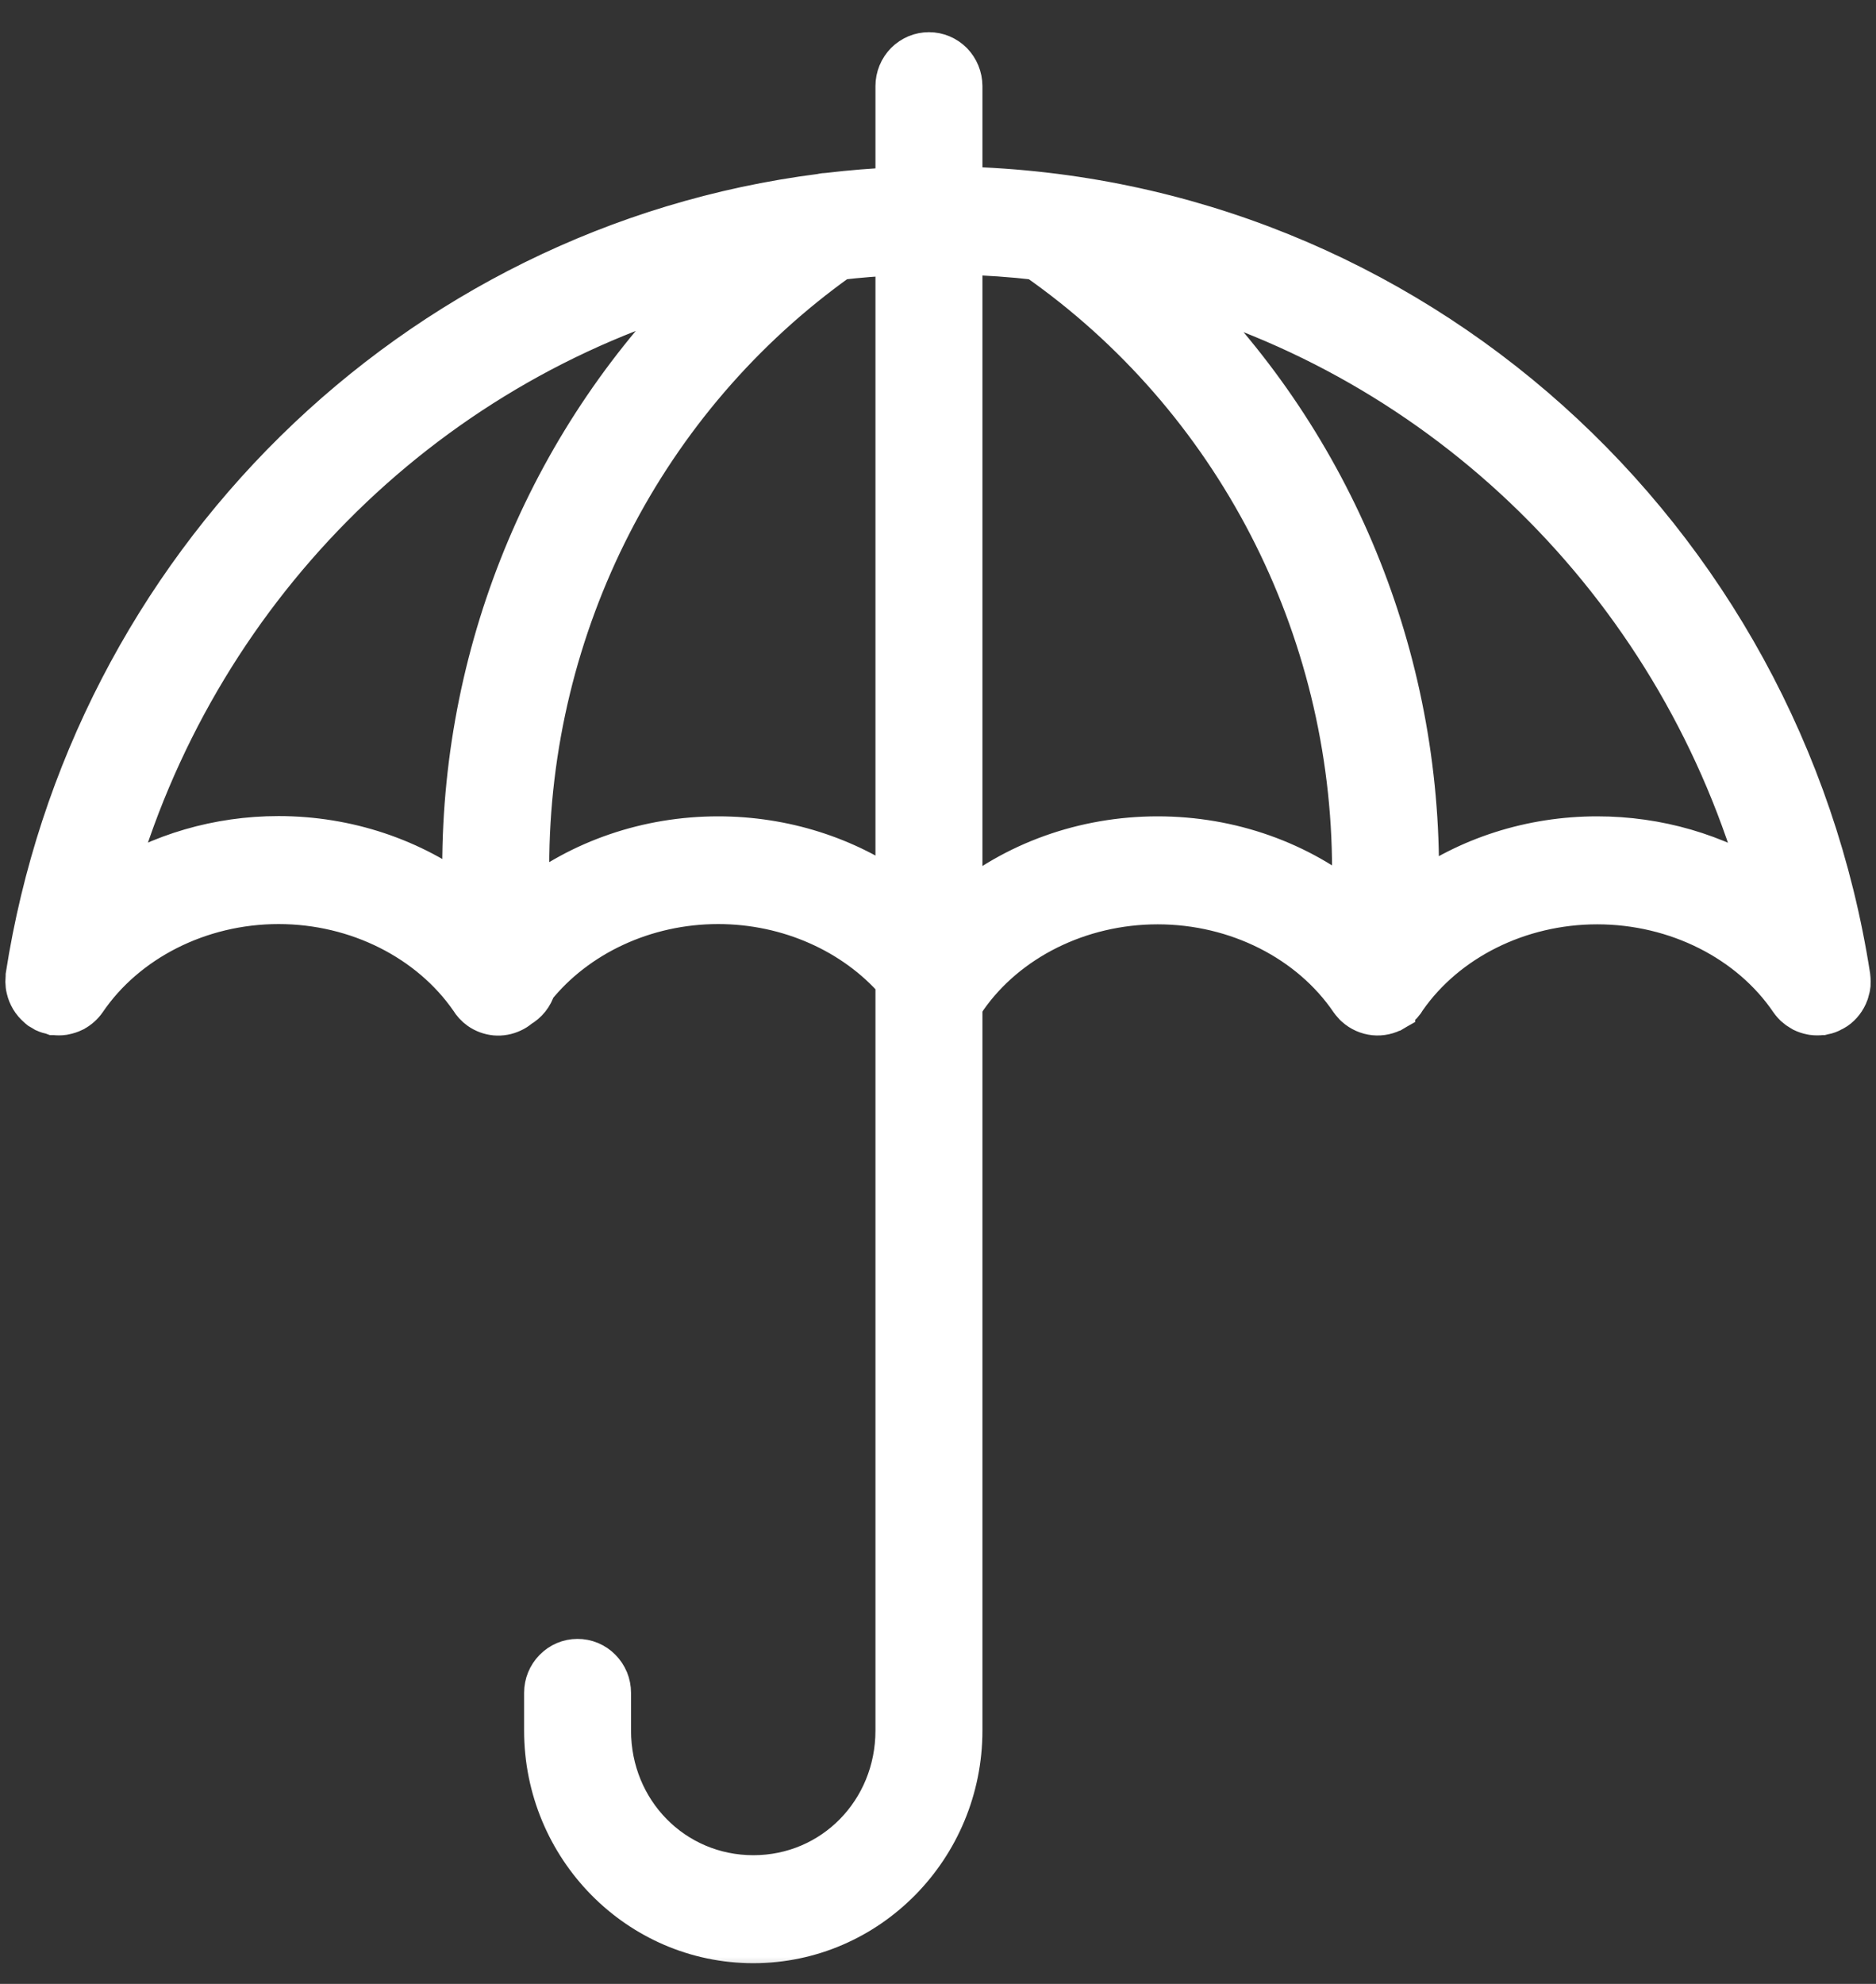
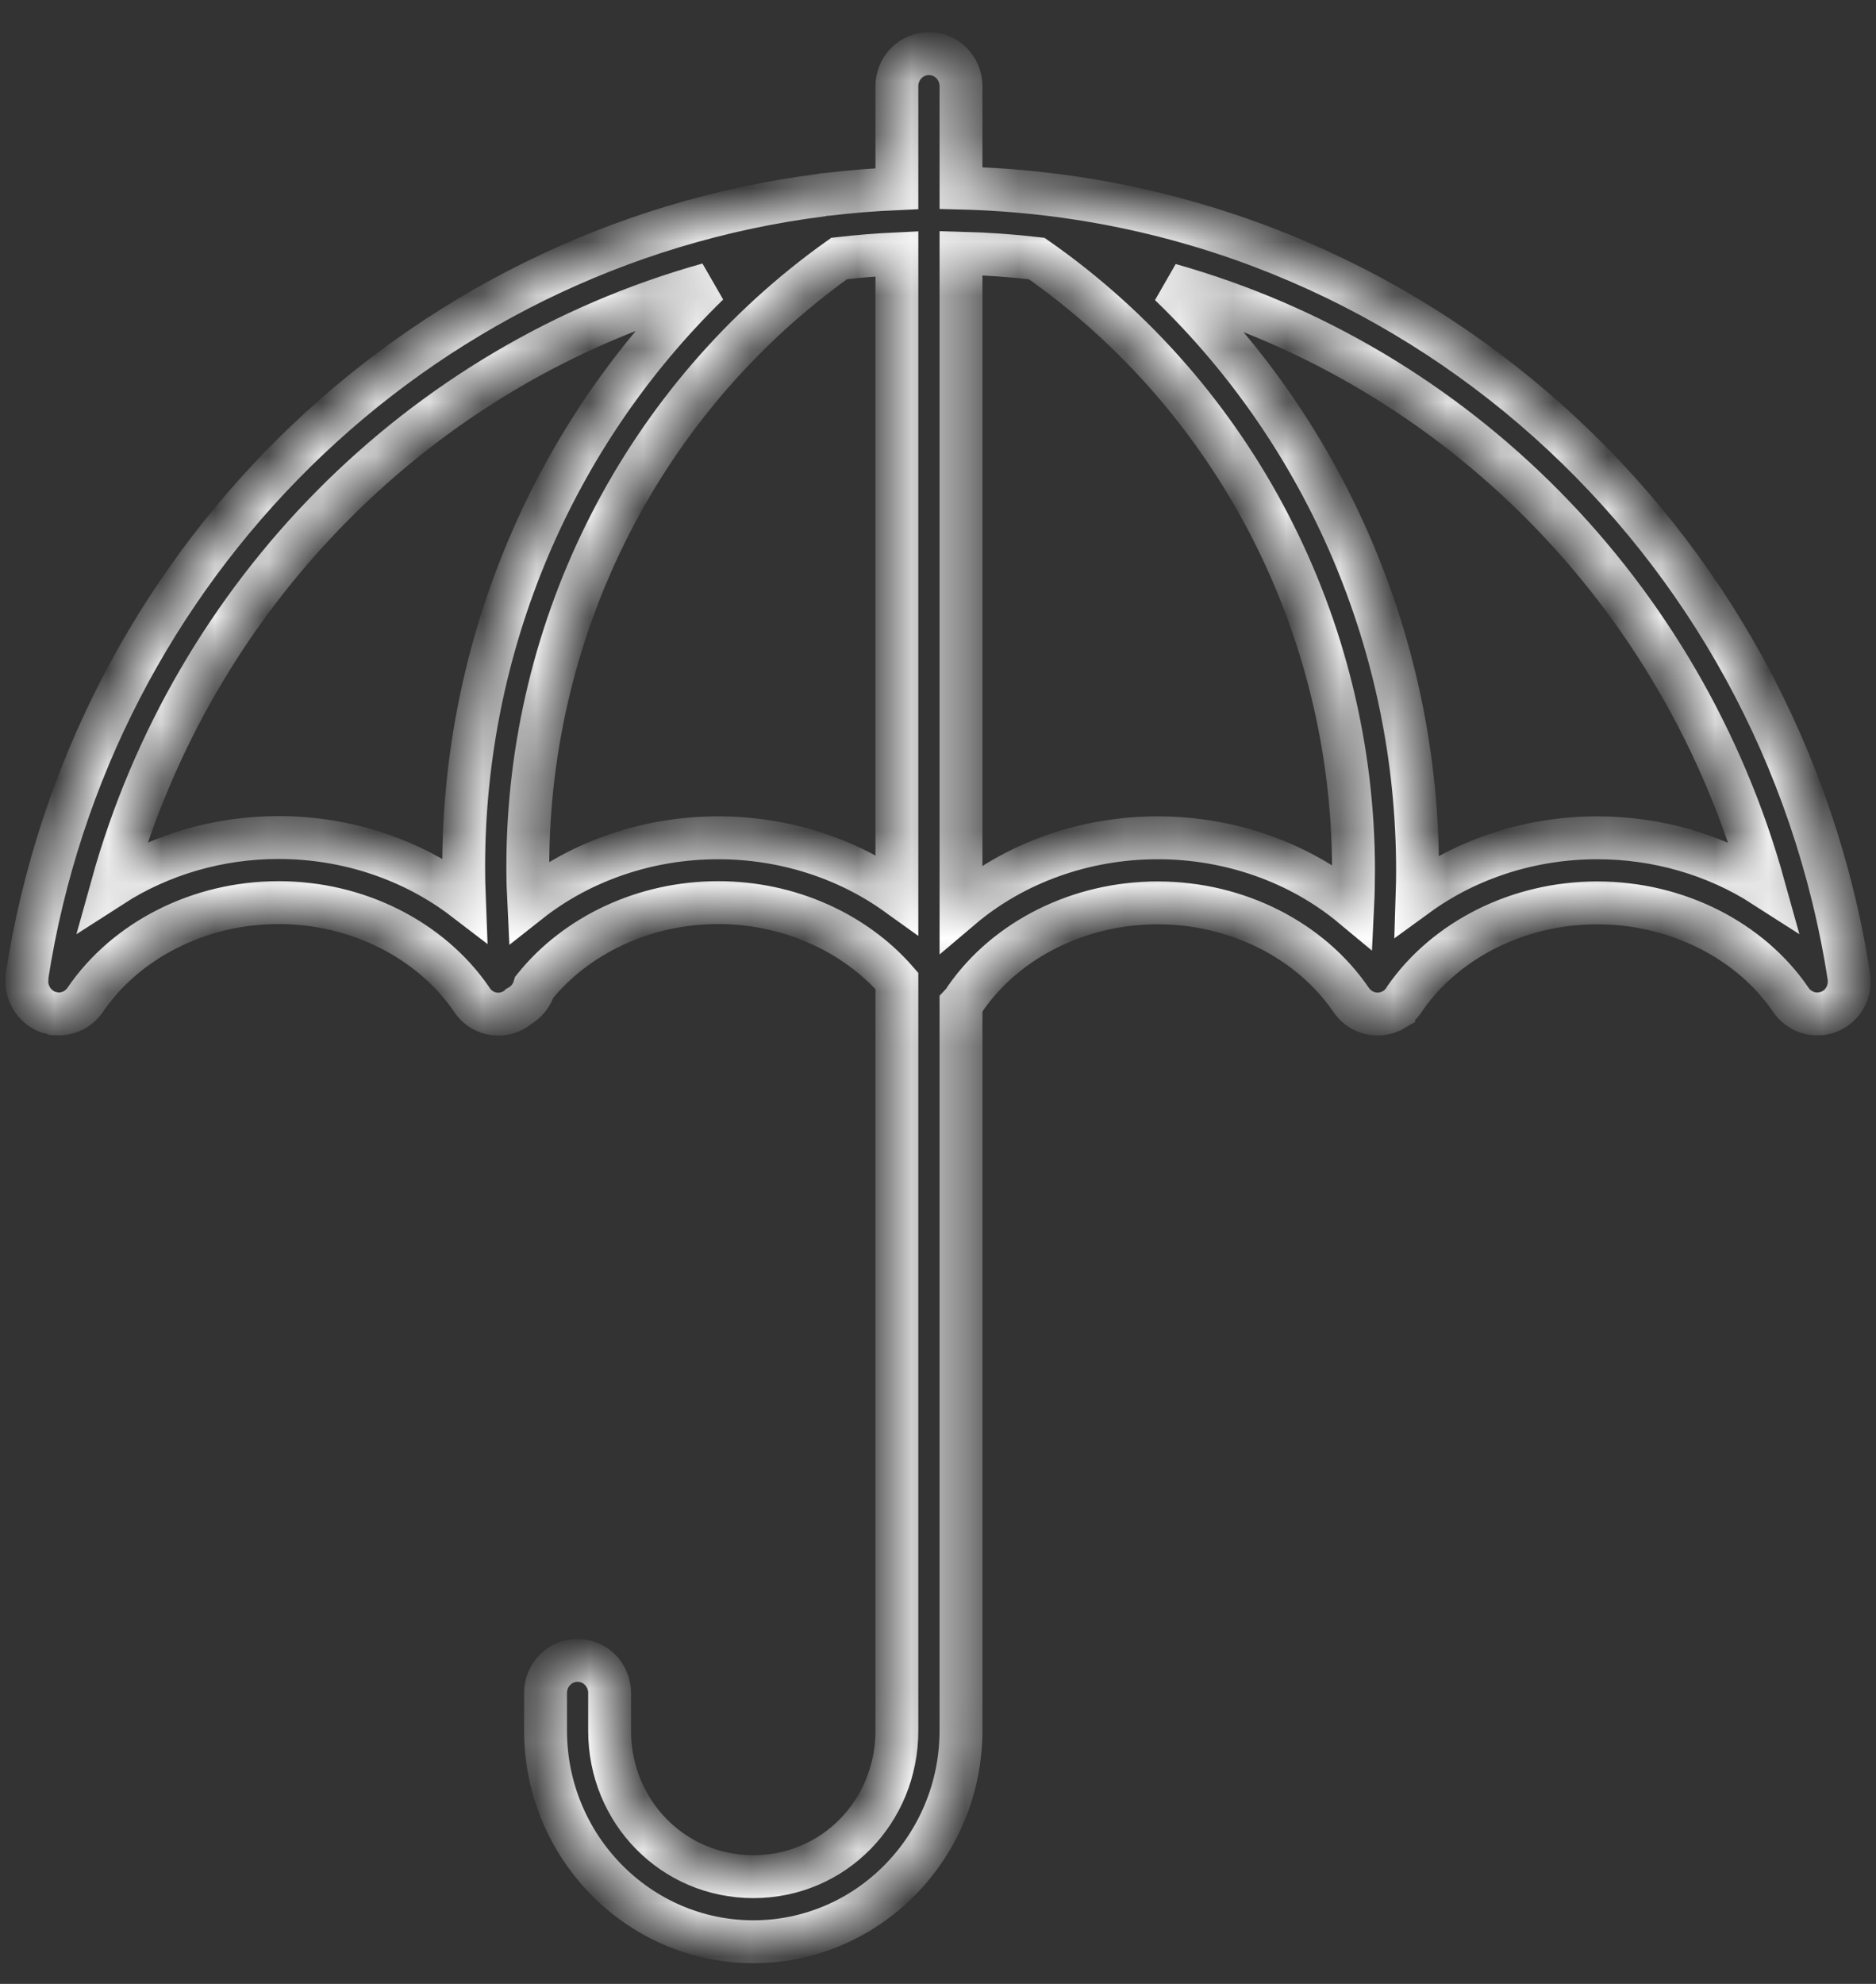
<svg xmlns="http://www.w3.org/2000/svg" width="35" height="37" viewBox="0 0 35 37" fill="none">
  <rect x="0" y="0" width="35" height="37" fill="#333333" stroke="none" />
  <g id="Group">
    <g id="Vector">
      <mask id="path-1-outside-1_609_13013" maskUnits="userSpaceOnUse" x="-0.5" y="0" width="36" height="37" fill="black">
-         <rect fill="white" x="-0.5" width="36" height="37" />
        <path d="M17.332 1C17.254 1 17.176 1.015 17.104 1.045C17.031 1.076 16.965 1.12 16.909 1.176C16.854 1.232 16.809 1.299 16.779 1.373C16.749 1.446 16.733 1.525 16.733 1.605V3.519C16.301 3.538 15.873 3.572 15.451 3.623C15.407 3.624 15.363 3.629 15.32 3.64C7.728 4.608 1.69 10.571 0.503 18.21C0.502 18.222 0.502 18.234 0.503 18.247C0.499 18.288 0.499 18.331 0.504 18.372C0.507 18.394 0.51 18.416 0.516 18.438C0.523 18.471 0.534 18.503 0.547 18.535C0.559 18.564 0.573 18.592 0.589 18.619C0.606 18.646 0.624 18.673 0.645 18.697C0.665 18.72 0.686 18.741 0.708 18.761C0.723 18.776 0.739 18.789 0.755 18.802C0.767 18.809 0.779 18.816 0.792 18.823C0.808 18.834 0.824 18.843 0.841 18.853C0.885 18.873 0.931 18.887 0.978 18.896C0.986 18.899 0.994 18.902 1.002 18.905C1.009 18.905 1.015 18.905 1.021 18.905C1.073 18.912 1.125 18.912 1.176 18.905C1.186 18.903 1.196 18.901 1.205 18.899C1.26 18.889 1.313 18.871 1.363 18.847C1.367 18.844 1.372 18.842 1.376 18.84C1.461 18.794 1.533 18.729 1.588 18.65C2.342 17.541 3.71 16.834 5.197 16.834C6.674 16.834 8.031 17.53 8.789 18.625C8.832 18.696 8.888 18.758 8.956 18.806C9.041 18.866 9.14 18.902 9.244 18.912C9.347 18.921 9.451 18.902 9.545 18.858C9.546 18.858 9.547 18.858 9.547 18.857C9.589 18.838 9.628 18.814 9.664 18.785C9.67 18.779 9.677 18.774 9.683 18.768C9.821 18.692 9.924 18.562 9.969 18.409C10.749 17.44 12.021 16.834 13.398 16.834C14.72 16.834 15.947 17.392 16.733 18.295V28.25V32.275C16.733 33.794 15.551 35 14.055 35C12.559 35 11.373 33.794 11.373 32.275V31.571C11.373 31.491 11.357 31.412 11.327 31.338C11.296 31.265 11.252 31.198 11.196 31.142C11.141 31.086 11.075 31.041 11.002 31.011C10.929 30.981 10.851 30.965 10.773 30.966C10.615 30.966 10.464 31.03 10.353 31.144C10.241 31.257 10.178 31.41 10.178 31.571V32.275C10.178 34.446 11.918 36.214 14.055 36.214C16.192 36.214 17.929 34.446 17.929 32.275V28.25V18.73C17.963 18.694 17.993 18.654 18.018 18.611C18.777 17.524 20.129 16.839 21.599 16.839C23.086 16.839 24.453 17.541 25.208 18.65C25.223 18.671 25.238 18.69 25.256 18.709C25.263 18.718 25.27 18.727 25.278 18.735C25.286 18.743 25.295 18.75 25.303 18.758C25.398 18.843 25.516 18.896 25.641 18.909C25.766 18.922 25.892 18.894 26.002 18.83C26.002 18.829 26.003 18.828 26.004 18.828C26.016 18.821 26.029 18.814 26.041 18.806C26.114 18.755 26.174 18.689 26.218 18.611C26.978 17.524 28.33 16.839 29.799 16.839C31.287 16.839 32.659 17.541 33.413 18.65C33.428 18.672 33.445 18.693 33.463 18.713C33.474 18.725 33.486 18.738 33.498 18.75C33.533 18.782 33.571 18.809 33.612 18.832C33.62 18.838 33.629 18.843 33.638 18.848C33.687 18.872 33.738 18.889 33.79 18.899C33.801 18.901 33.811 18.903 33.822 18.905C33.876 18.912 33.931 18.912 33.985 18.905C33.989 18.905 33.992 18.905 33.996 18.905C34.008 18.902 34.021 18.9 34.033 18.896C34.044 18.895 34.055 18.892 34.066 18.889C34.091 18.882 34.116 18.873 34.14 18.862C34.155 18.856 34.169 18.849 34.182 18.841C34.194 18.835 34.204 18.828 34.215 18.822C34.224 18.817 34.233 18.812 34.242 18.806C34.343 18.736 34.42 18.635 34.463 18.518C34.466 18.508 34.47 18.497 34.473 18.486C34.479 18.468 34.484 18.448 34.488 18.429C34.489 18.425 34.49 18.42 34.491 18.415C34.493 18.4 34.496 18.384 34.498 18.369C34.498 18.36 34.499 18.351 34.499 18.341C34.499 18.329 34.5 18.317 34.5 18.305C34.5 18.273 34.498 18.241 34.494 18.21C33.217 9.992 26.331 3.714 17.929 3.507V1.605C17.928 1.444 17.865 1.291 17.754 1.177C17.642 1.064 17.49 1 17.332 1ZM17.929 4.722C18.405 4.735 18.877 4.767 19.341 4.821C23.04 7.405 25.252 11.673 25.252 16.234C25.252 16.459 25.247 16.684 25.236 16.909C24.248 16.087 22.955 15.625 21.599 15.625C20.227 15.625 18.921 16.097 17.929 16.938L17.929 4.722ZM16.733 4.734V16.676C15.79 16 14.62 15.625 13.398 15.625C12.088 15.625 10.838 16.057 9.864 16.827C9.853 16.607 9.847 16.387 9.847 16.167C9.847 11.645 12.016 7.411 15.656 4.821C16.012 4.78 16.371 4.751 16.733 4.734ZM13.213 5.3C10.325 8.115 8.651 12.03 8.651 16.167C8.651 16.368 8.655 16.57 8.663 16.772C7.699 16.034 6.476 15.62 5.197 15.62C4.072 15.62 2.992 15.94 2.092 16.519C3.607 11.069 7.831 6.802 13.213 5.3ZM21.826 5.309C27.191 6.821 31.395 11.082 32.905 16.52C32.006 15.943 30.924 15.625 29.799 15.625C28.566 15.625 27.386 16.007 26.439 16.696C26.444 16.542 26.447 16.388 26.447 16.234C26.447 12.069 24.751 8.129 21.826 5.309Z" />
      </mask>
-       <path d="M17.332 1C17.254 1 17.176 1.015 17.104 1.045C17.031 1.076 16.965 1.12 16.909 1.176C16.854 1.232 16.809 1.299 16.779 1.373C16.749 1.446 16.733 1.525 16.733 1.605V3.519C16.301 3.538 15.873 3.572 15.451 3.623C15.407 3.624 15.363 3.629 15.32 3.64C7.728 4.608 1.69 10.571 0.503 18.21C0.502 18.222 0.502 18.234 0.503 18.247C0.499 18.288 0.499 18.331 0.504 18.372C0.507 18.394 0.51 18.416 0.516 18.438C0.523 18.471 0.534 18.503 0.547 18.535C0.559 18.564 0.573 18.592 0.589 18.619C0.606 18.646 0.624 18.673 0.645 18.697C0.665 18.72 0.686 18.741 0.708 18.761C0.723 18.776 0.739 18.789 0.755 18.802C0.767 18.809 0.779 18.816 0.792 18.823C0.808 18.834 0.824 18.843 0.841 18.853C0.885 18.873 0.931 18.887 0.978 18.896C0.986 18.899 0.994 18.902 1.002 18.905C1.009 18.905 1.015 18.905 1.021 18.905C1.073 18.912 1.125 18.912 1.176 18.905C1.186 18.903 1.196 18.901 1.205 18.899C1.26 18.889 1.313 18.871 1.363 18.847C1.367 18.844 1.372 18.842 1.376 18.84C1.461 18.794 1.533 18.729 1.588 18.65C2.342 17.541 3.71 16.834 5.197 16.834C6.674 16.834 8.031 17.53 8.789 18.625C8.832 18.696 8.888 18.758 8.956 18.806C9.041 18.866 9.14 18.902 9.244 18.912C9.347 18.921 9.451 18.902 9.545 18.858C9.546 18.858 9.547 18.858 9.547 18.857C9.589 18.838 9.628 18.814 9.664 18.785C9.67 18.779 9.677 18.774 9.683 18.768C9.821 18.692 9.924 18.562 9.969 18.409C10.749 17.44 12.021 16.834 13.398 16.834C14.72 16.834 15.947 17.392 16.733 18.295V28.25V32.275C16.733 33.794 15.551 35 14.055 35C12.559 35 11.373 33.794 11.373 32.275V31.571C11.373 31.491 11.357 31.412 11.327 31.338C11.296 31.265 11.252 31.198 11.196 31.142C11.141 31.086 11.075 31.041 11.002 31.011C10.929 30.981 10.851 30.965 10.773 30.966C10.615 30.966 10.464 31.03 10.353 31.144C10.241 31.257 10.178 31.41 10.178 31.571V32.275C10.178 34.446 11.918 36.214 14.055 36.214C16.192 36.214 17.929 34.446 17.929 32.275V28.25V18.73C17.963 18.694 17.993 18.654 18.018 18.611C18.777 17.524 20.129 16.839 21.599 16.839C23.086 16.839 24.453 17.541 25.208 18.65C25.223 18.671 25.238 18.69 25.256 18.709C25.263 18.718 25.27 18.727 25.278 18.735C25.286 18.743 25.295 18.75 25.303 18.758C25.398 18.843 25.516 18.896 25.641 18.909C25.766 18.922 25.892 18.894 26.002 18.83C26.002 18.829 26.003 18.828 26.004 18.828C26.016 18.821 26.029 18.814 26.041 18.806C26.114 18.755 26.174 18.689 26.218 18.611C26.978 17.524 28.33 16.839 29.799 16.839C31.287 16.839 32.659 17.541 33.413 18.65C33.428 18.672 33.445 18.693 33.463 18.713C33.474 18.725 33.486 18.738 33.498 18.75C33.533 18.782 33.571 18.809 33.612 18.832C33.62 18.838 33.629 18.843 33.638 18.848C33.687 18.872 33.738 18.889 33.79 18.899C33.801 18.901 33.811 18.903 33.822 18.905C33.876 18.912 33.931 18.912 33.985 18.905C33.989 18.905 33.992 18.905 33.996 18.905C34.008 18.902 34.021 18.9 34.033 18.896C34.044 18.895 34.055 18.892 34.066 18.889C34.091 18.882 34.116 18.873 34.14 18.862C34.155 18.856 34.169 18.849 34.182 18.841C34.194 18.835 34.204 18.828 34.215 18.822C34.224 18.817 34.233 18.812 34.242 18.806C34.343 18.736 34.42 18.635 34.463 18.518C34.466 18.508 34.47 18.497 34.473 18.486C34.479 18.468 34.484 18.448 34.488 18.429C34.489 18.425 34.49 18.42 34.491 18.415C34.493 18.4 34.496 18.384 34.498 18.369C34.498 18.36 34.499 18.351 34.499 18.341C34.499 18.329 34.5 18.317 34.5 18.305C34.5 18.273 34.498 18.241 34.494 18.21C33.217 9.992 26.331 3.714 17.929 3.507V1.605C17.928 1.444 17.865 1.291 17.754 1.177C17.642 1.064 17.49 1 17.332 1ZM17.929 4.722C18.405 4.735 18.877 4.767 19.341 4.821C23.04 7.405 25.252 11.673 25.252 16.234C25.252 16.459 25.247 16.684 25.236 16.909C24.248 16.087 22.955 15.625 21.599 15.625C20.227 15.625 18.921 16.097 17.929 16.938L17.929 4.722ZM16.733 4.734V16.676C15.79 16 14.62 15.625 13.398 15.625C12.088 15.625 10.838 16.057 9.864 16.827C9.853 16.607 9.847 16.387 9.847 16.167C9.847 11.645 12.016 7.411 15.656 4.821C16.012 4.78 16.371 4.751 16.733 4.734ZM13.213 5.3C10.325 8.115 8.651 12.03 8.651 16.167C8.651 16.368 8.655 16.57 8.663 16.772C7.699 16.034 6.476 15.62 5.197 15.62C4.072 15.62 2.992 15.94 2.092 16.519C3.607 11.069 7.831 6.802 13.213 5.3ZM21.826 5.309C27.191 6.821 31.395 11.082 32.905 16.52C32.006 15.943 30.924 15.625 29.799 15.625C28.566 15.625 27.386 16.007 26.439 16.696C26.444 16.542 26.447 16.388 26.447 16.234C26.447 12.069 24.751 8.129 21.826 5.309Z" fill="white" />
      <path d="M17.332 1C17.254 1 17.176 1.015 17.104 1.045C17.031 1.076 16.965 1.12 16.909 1.176C16.854 1.232 16.809 1.299 16.779 1.373C16.749 1.446 16.733 1.525 16.733 1.605V3.519C16.301 3.538 15.873 3.572 15.451 3.623C15.407 3.624 15.363 3.629 15.32 3.64C7.728 4.608 1.69 10.571 0.503 18.21C0.502 18.222 0.502 18.234 0.503 18.247C0.499 18.288 0.499 18.331 0.504 18.372C0.507 18.394 0.51 18.416 0.516 18.438C0.523 18.471 0.534 18.503 0.547 18.535C0.559 18.564 0.573 18.592 0.589 18.619C0.606 18.646 0.624 18.673 0.645 18.697C0.665 18.72 0.686 18.741 0.708 18.761C0.723 18.776 0.739 18.789 0.755 18.802C0.767 18.809 0.779 18.816 0.792 18.823C0.808 18.834 0.824 18.843 0.841 18.853C0.885 18.873 0.931 18.887 0.978 18.896C0.986 18.899 0.994 18.902 1.002 18.905C1.009 18.905 1.015 18.905 1.021 18.905C1.073 18.912 1.125 18.912 1.176 18.905C1.186 18.903 1.196 18.901 1.205 18.899C1.26 18.889 1.313 18.871 1.363 18.847C1.367 18.844 1.372 18.842 1.376 18.84C1.461 18.794 1.533 18.729 1.588 18.65C2.342 17.541 3.71 16.834 5.197 16.834C6.674 16.834 8.031 17.53 8.789 18.625C8.832 18.696 8.888 18.758 8.956 18.806C9.041 18.866 9.14 18.902 9.244 18.912C9.347 18.921 9.451 18.902 9.545 18.858C9.546 18.858 9.547 18.858 9.547 18.857C9.589 18.838 9.628 18.814 9.664 18.785C9.67 18.779 9.677 18.774 9.683 18.768C9.821 18.692 9.924 18.562 9.969 18.409C10.749 17.44 12.021 16.834 13.398 16.834C14.72 16.834 15.947 17.392 16.733 18.295V28.25V32.275C16.733 33.794 15.551 35 14.055 35C12.559 35 11.373 33.794 11.373 32.275V31.571C11.373 31.491 11.357 31.412 11.327 31.338C11.296 31.265 11.252 31.198 11.196 31.142C11.141 31.086 11.075 31.041 11.002 31.011C10.929 30.981 10.851 30.965 10.773 30.966C10.615 30.966 10.464 31.03 10.353 31.144C10.241 31.257 10.178 31.41 10.178 31.571V32.275C10.178 34.446 11.918 36.214 14.055 36.214C16.192 36.214 17.929 34.446 17.929 32.275V28.25V18.73C17.963 18.694 17.993 18.654 18.018 18.611C18.777 17.524 20.129 16.839 21.599 16.839C23.086 16.839 24.453 17.541 25.208 18.65C25.223 18.671 25.238 18.69 25.256 18.709C25.263 18.718 25.27 18.727 25.278 18.735C25.286 18.743 25.295 18.75 25.303 18.758C25.398 18.843 25.516 18.896 25.641 18.909C25.766 18.922 25.892 18.894 26.002 18.83C26.002 18.829 26.003 18.828 26.004 18.828C26.016 18.821 26.029 18.814 26.041 18.806C26.114 18.755 26.174 18.689 26.218 18.611C26.978 17.524 28.33 16.839 29.799 16.839C31.287 16.839 32.659 17.541 33.413 18.65C33.428 18.672 33.445 18.693 33.463 18.713C33.474 18.725 33.486 18.738 33.498 18.75C33.533 18.782 33.571 18.809 33.612 18.832C33.62 18.838 33.629 18.843 33.638 18.848C33.687 18.872 33.738 18.889 33.79 18.899C33.801 18.901 33.811 18.903 33.822 18.905C33.876 18.912 33.931 18.912 33.985 18.905C33.989 18.905 33.992 18.905 33.996 18.905C34.008 18.902 34.021 18.9 34.033 18.896C34.044 18.895 34.055 18.892 34.066 18.889C34.091 18.882 34.116 18.873 34.14 18.862C34.155 18.856 34.169 18.849 34.182 18.841C34.194 18.835 34.204 18.828 34.215 18.822C34.224 18.817 34.233 18.812 34.242 18.806C34.343 18.736 34.42 18.635 34.463 18.518C34.466 18.508 34.47 18.497 34.473 18.486C34.479 18.468 34.484 18.448 34.488 18.429C34.489 18.425 34.49 18.42 34.491 18.415C34.493 18.4 34.496 18.384 34.498 18.369C34.498 18.36 34.499 18.351 34.499 18.341C34.499 18.329 34.5 18.317 34.5 18.305C34.5 18.273 34.498 18.241 34.494 18.21C33.217 9.992 26.331 3.714 17.929 3.507V1.605C17.928 1.444 17.865 1.291 17.754 1.177C17.642 1.064 17.49 1 17.332 1ZM17.929 4.722C18.405 4.735 18.877 4.767 19.341 4.821C23.04 7.405 25.252 11.673 25.252 16.234C25.252 16.459 25.247 16.684 25.236 16.909C24.248 16.087 22.955 15.625 21.599 15.625C20.227 15.625 18.921 16.097 17.929 16.938L17.929 4.722ZM16.733 4.734V16.676C15.79 16 14.62 15.625 13.398 15.625C12.088 15.625 10.838 16.057 9.864 16.827C9.853 16.607 9.847 16.387 9.847 16.167C9.847 11.645 12.016 7.411 15.656 4.821C16.012 4.78 16.371 4.751 16.733 4.734ZM13.213 5.3C10.325 8.115 8.651 12.03 8.651 16.167C8.651 16.368 8.655 16.57 8.663 16.772C7.699 16.034 6.476 15.62 5.197 15.62C4.072 15.62 2.992 15.94 2.092 16.519C3.607 11.069 7.831 6.802 13.213 5.3ZM21.826 5.309C27.191 6.821 31.395 11.082 32.905 16.52C32.006 15.943 30.924 15.625 29.799 15.625C28.566 15.625 27.386 16.007 26.439 16.696C26.444 16.542 26.447 16.388 26.447 16.234C26.447 12.069 24.751 8.129 21.826 5.309Z" stroke="white" stroke-width="0.8" mask="url(#path-1-outside-1_609_13013)" />
    </g>
  </g>
</svg>